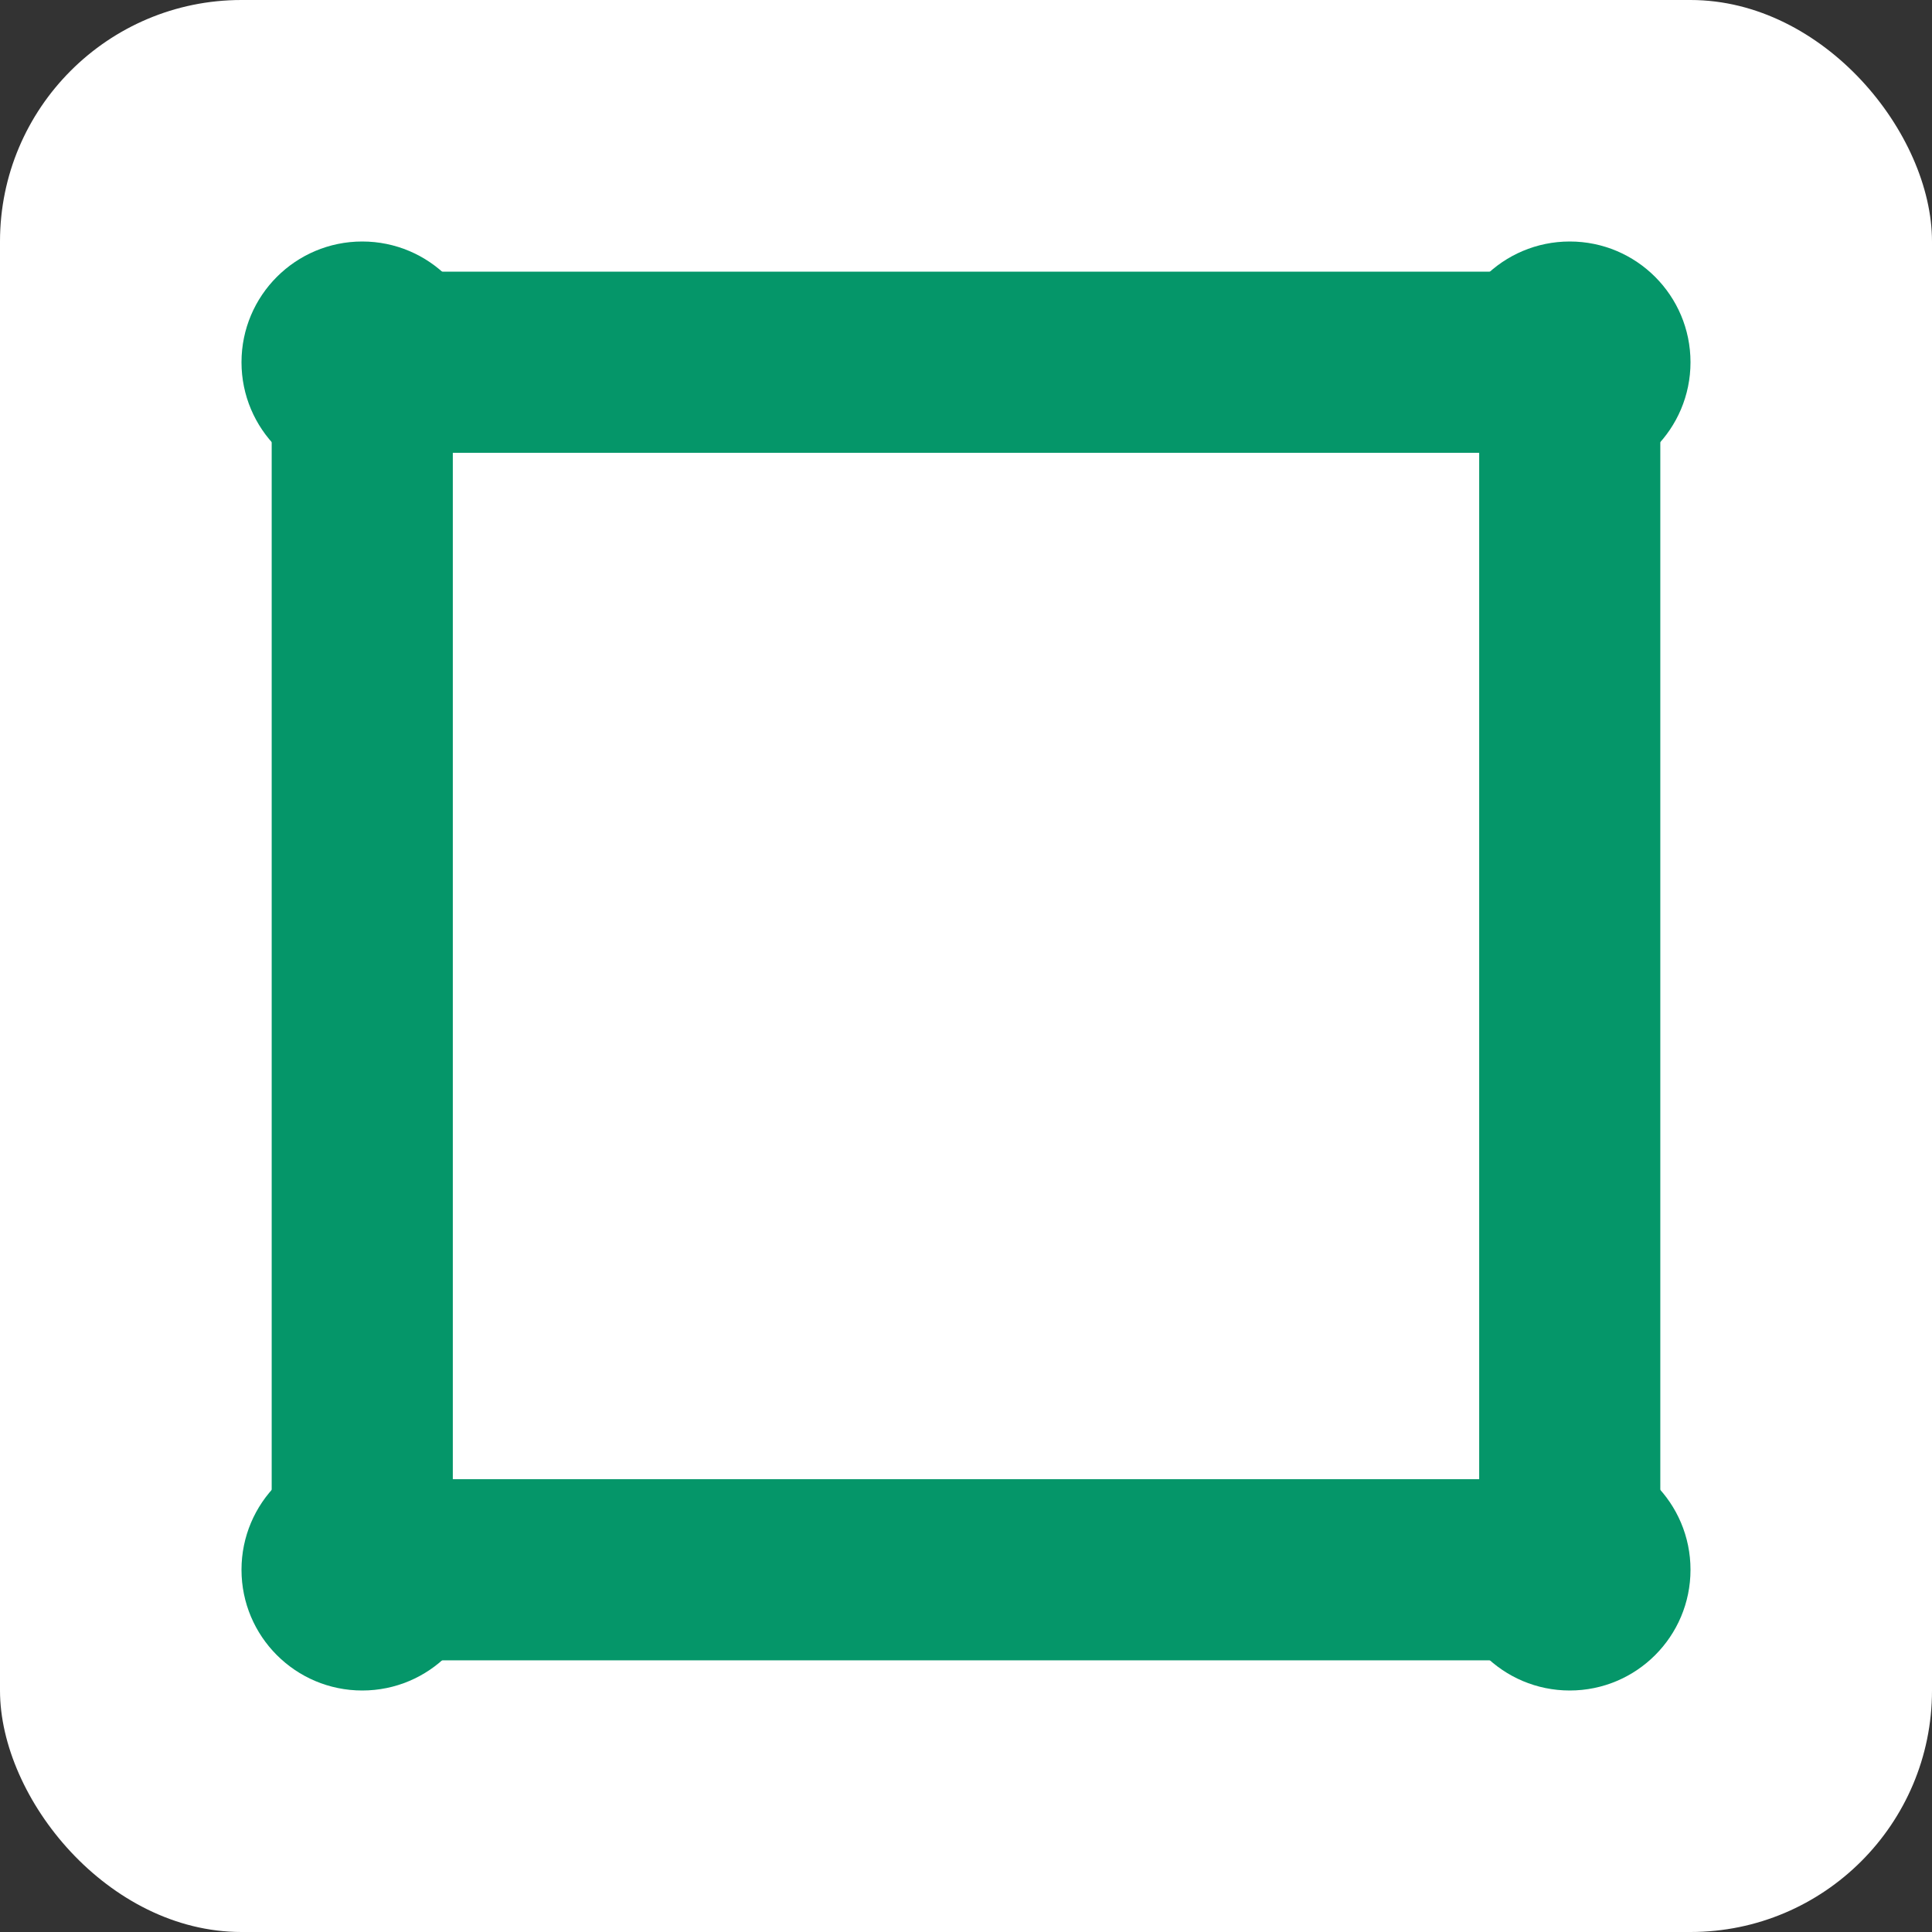
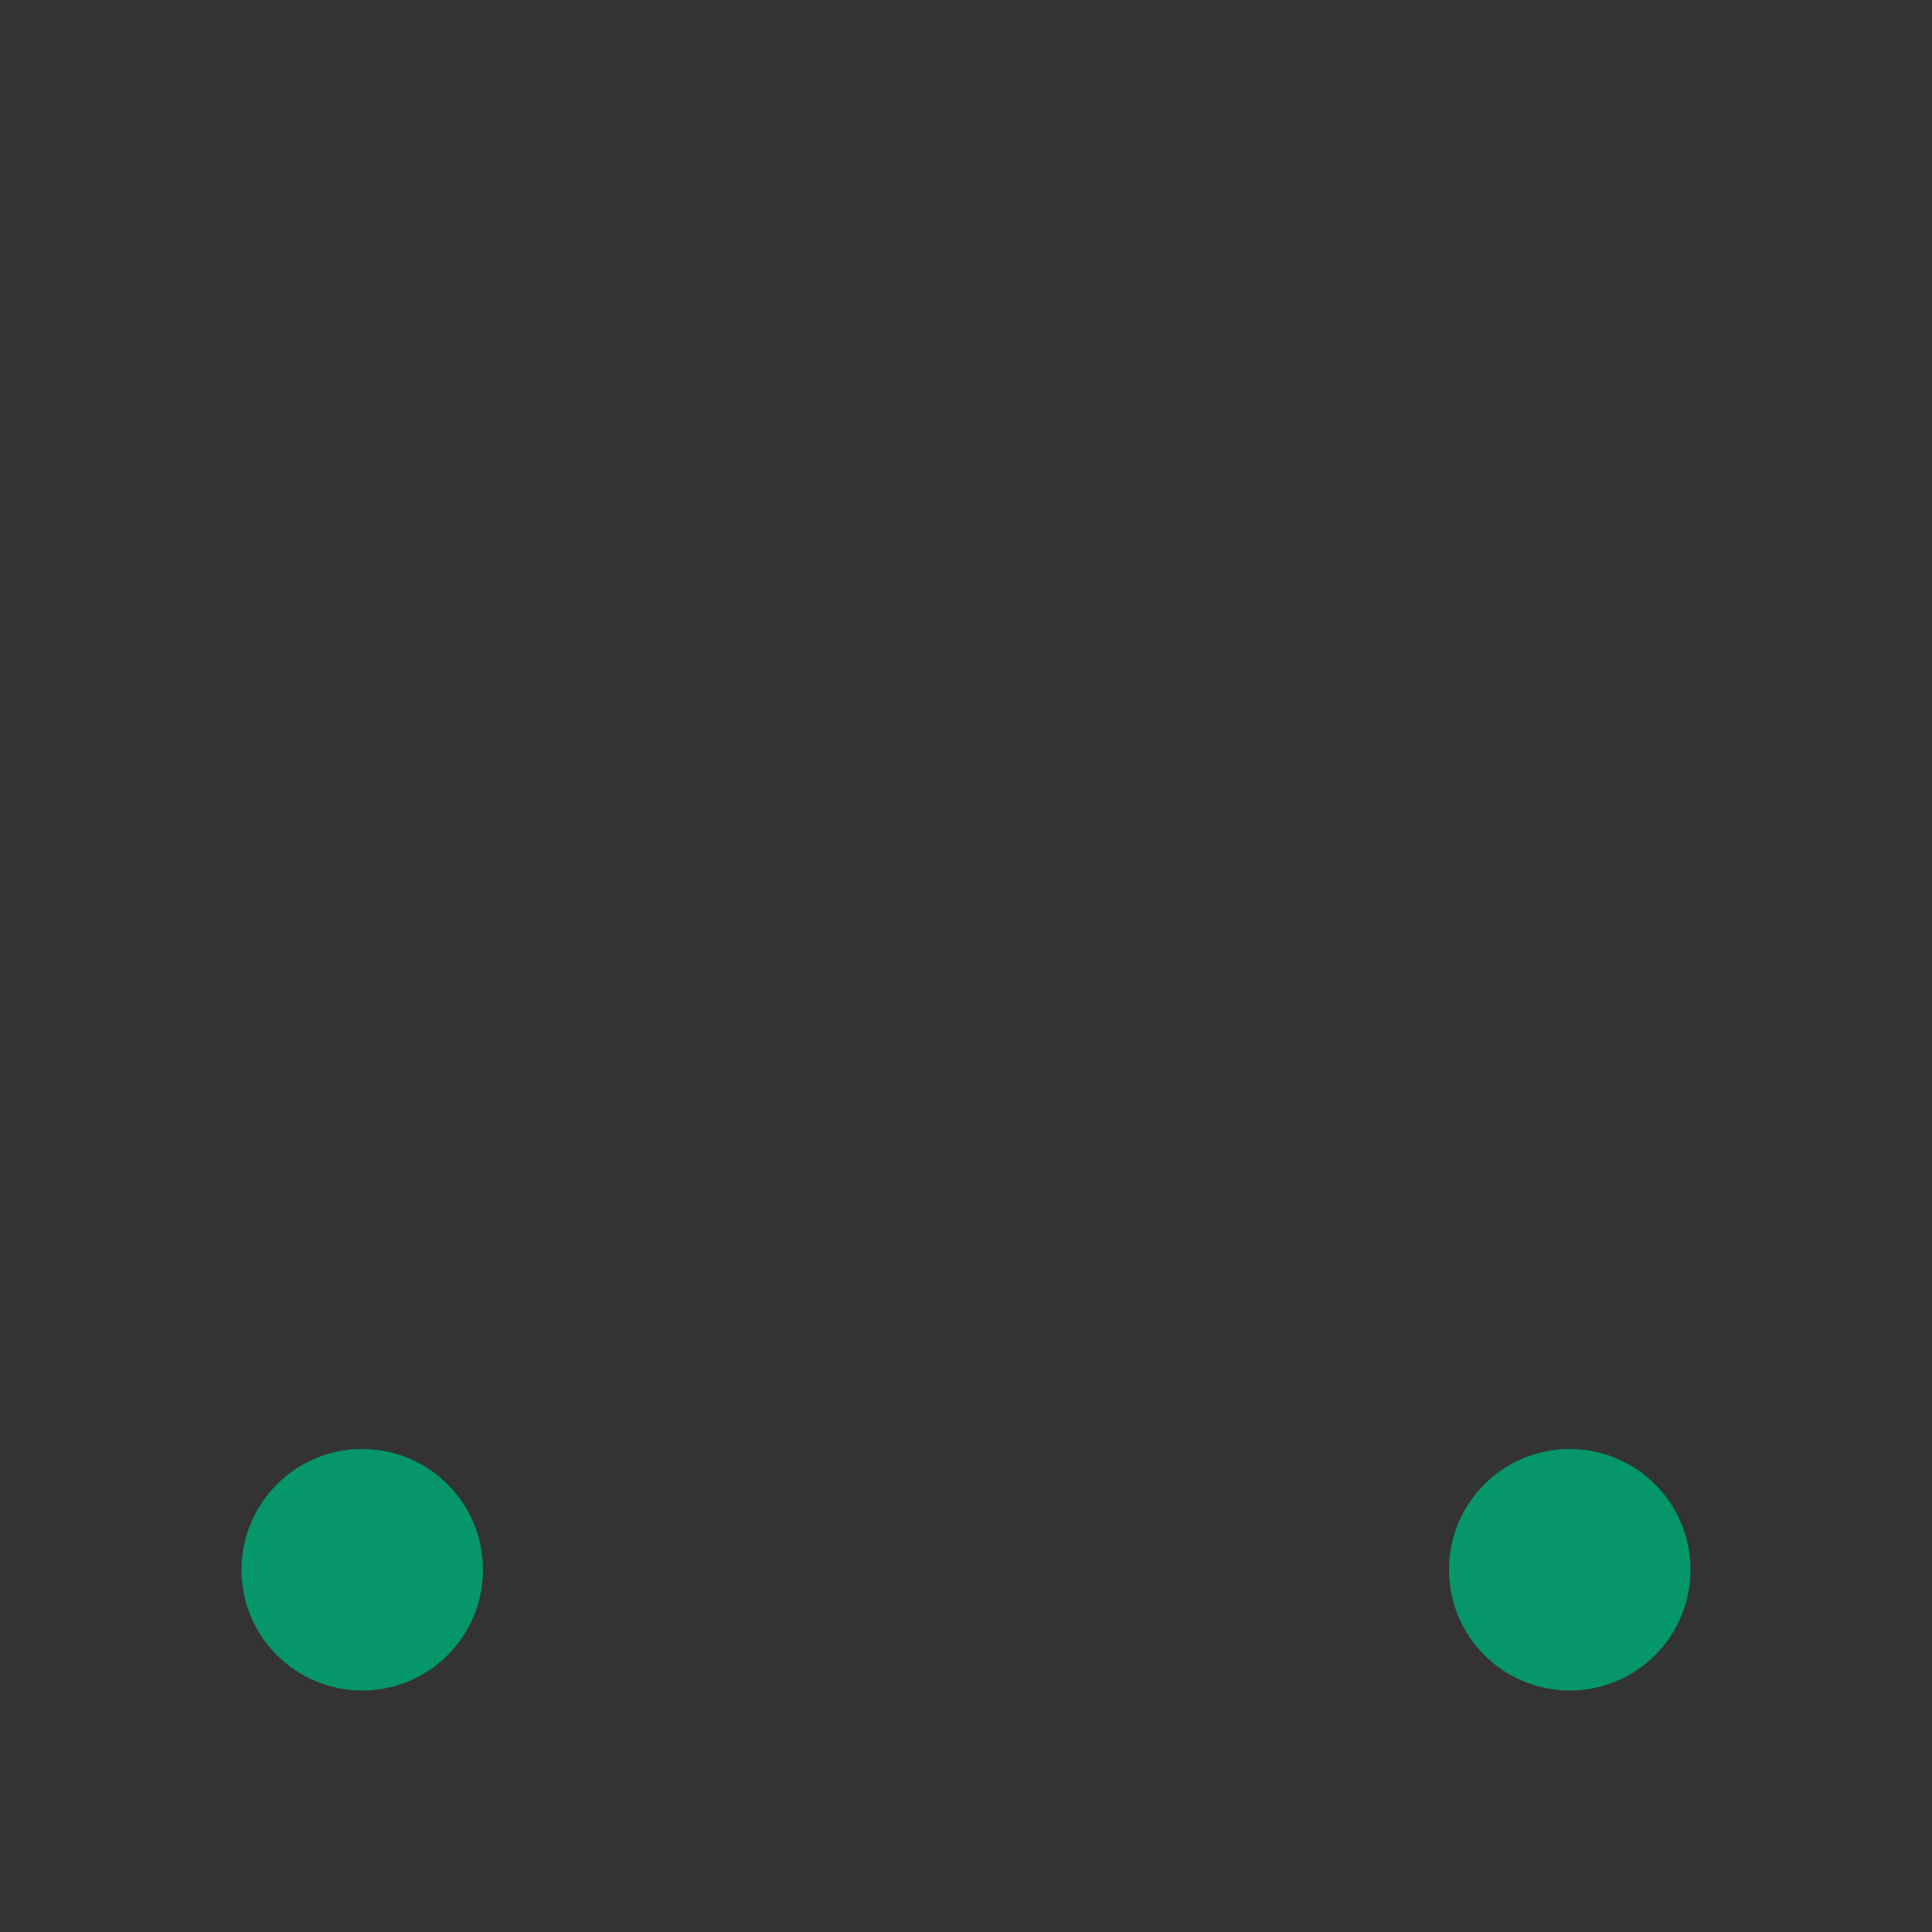
<svg xmlns="http://www.w3.org/2000/svg" viewBox="0 0 16 16" fill="none">
  <rect x="0" y="0" width="16" height="16" fill="#333333" stroke="none" />
-   <rect width="16" height="16" fill="white" rx="2" />
-   <rect x="3" y="3" width="10" height="10" stroke="#059669" stroke-width="1.5" fill="none" rx="0.5" />
-   <circle cx="3" cy="3" r="1" fill="#059669" />
-   <circle cx="13" cy="3" r="1" fill="#059669" />
  <circle cx="3" cy="13" r="1" fill="#059669" />
  <circle cx="13" cy="13" r="1" fill="#059669" />
</svg>